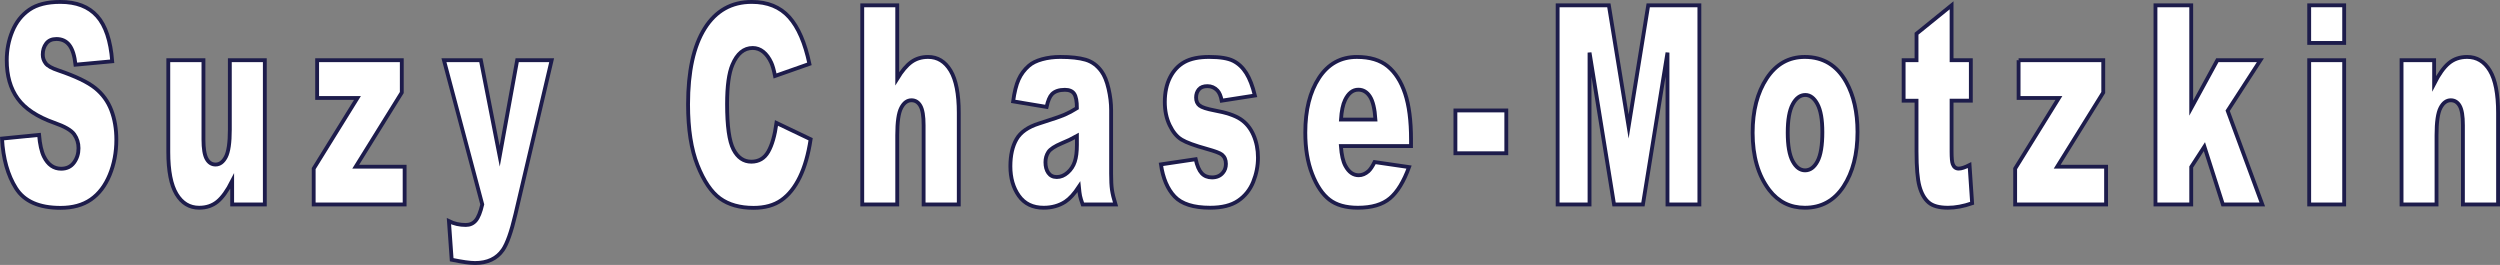
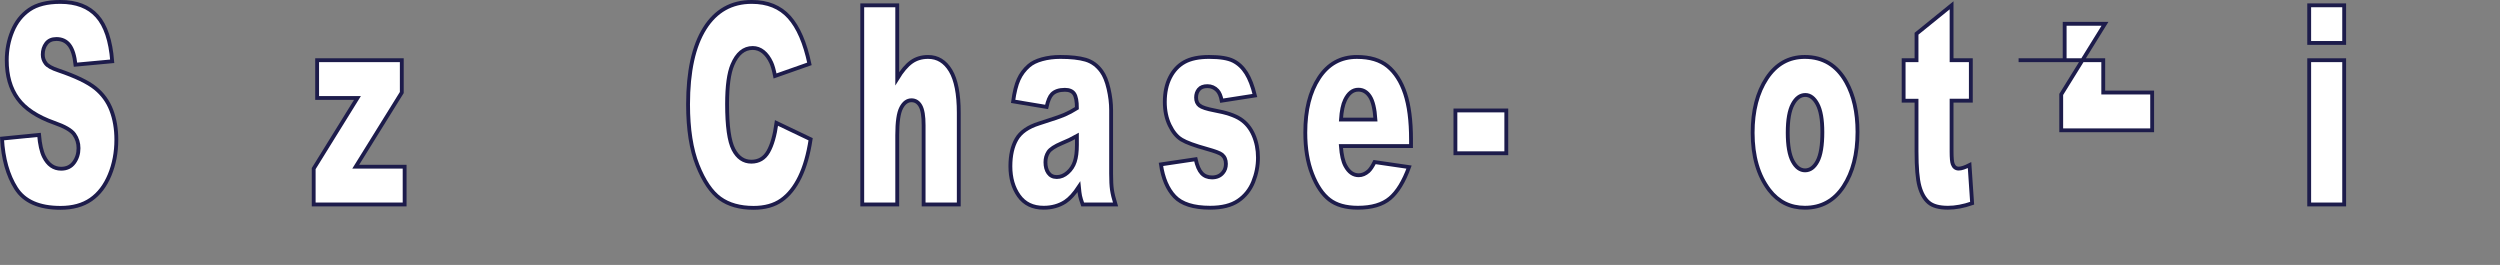
<svg xmlns="http://www.w3.org/2000/svg" version="1.1" x="0px" y="0px" width="324.948px" height="34.436px" viewBox="0 0 324.948 34.436" style="enable-background:new 0 0 324.948 34.436;" xml:space="preserve">
  <rect x="0" y="0" width="324.948" height="34.436" fill="#808080" stroke="none" />
  <style type="text/css">
	.st0{fill:#FFFFFF;stroke:#1D1C4B;stroke-width:0.5;stroke-miterlimit:10;}
</style>
  <defs>
</defs>
  <g>
    <path class="st0" d="M0.263,18.012l4.815-0.477c0.104,1.236,0.316,2.178,0.637,2.825c0.521,1.048,1.266,1.571,2.234,1.571   c0.722,0,1.279-0.268,1.67-0.803c0.391-0.536,0.587-1.157,0.587-1.863c0-0.671-0.187-1.271-0.559-1.801   c-0.373-0.529-1.236-1.03-2.592-1.5c-2.22-0.789-3.803-1.836-4.748-3.143c-0.954-1.306-1.43-2.972-1.43-4.997   c0-1.33,0.244-2.586,0.732-3.77C2.097,2.872,2.83,1.942,3.81,1.266C4.789,0.589,6.132,0.25,7.837,0.25   c2.093,0,3.688,0.615,4.787,1.845s1.752,3.187,1.961,5.871L9.815,8.407C9.688,7.242,9.422,6.395,9.016,5.865   C8.61,5.335,8.05,5.07,7.335,5.07c-0.589,0-1.032,0.197-1.33,0.591C5.707,6.056,5.558,6.536,5.558,7.101   c0,0.412,0.123,0.783,0.369,1.112c0.238,0.341,0.804,0.659,1.698,0.953c2.212,0.753,3.797,1.516,4.754,2.287   s1.653,1.728,2.089,2.869c0.436,1.142,0.654,2.419,0.654,3.832c0,1.66-0.291,3.19-0.872,4.59c-0.581,1.401-1.393,2.463-2.436,3.187   c-1.042,0.724-2.357,1.086-3.943,1.086c-2.786,0-4.715-0.848-5.787-2.542C1.011,22.78,0.404,20.625,0.263,18.012z" />
-     <path class="st0" d="M34.421,26.576h-4.245v-3.037c-0.633,1.248-1.272,2.137-1.916,2.667C27.616,26.734,26.825,27,25.886,27   c-1.251,0-2.233-0.592-2.944-1.774c-0.711-1.183-1.067-3.004-1.067-5.465V7.825h4.569v10.312c0,1.177,0.138,2.013,0.413,2.507   c0.275,0.495,0.663,0.742,1.162,0.742c0.543,0,0.989-0.33,1.335-0.989s0.52-1.842,0.52-3.549V7.825h4.547V26.576z" />
    <path class="st0" d="M41.22,7.825h11.004v4.202l-5.988,9.641h6.357v4.908h-11.82v-4.661l5.688-9.181H41.22V7.825z" />
-     <path class="st0" d="M57.704,7.825h4.798l2.447,12.483l2.273-12.483h4.48L66.996,27.86c-0.536,2.285-1.083,3.828-1.642,4.629   c-0.79,1.131-1.992,1.696-3.607,1.696c-0.655,0-1.668-0.141-3.038-0.424l-0.357-5.014c0.655,0.329,1.384,0.494,2.188,0.494   c0.536,0,0.969-0.194,1.3-0.583c0.331-0.389,0.612-1.084,0.843-2.086L57.704,7.825z" />
    <path class="st0" d="M100.93,15.982l4.435,2.119c-0.298,1.966-0.767,3.608-1.408,4.926s-1.436,2.313-2.385,2.984   c-0.949,0.671-2.158,1.006-3.625,1.006c-1.78,0-3.234-0.409-4.363-1.226c-1.128-0.818-2.102-2.255-2.921-4.314   s-1.229-4.694-1.229-7.905c0-4.282,0.721-7.572,2.162-9.872c1.441-2.3,3.48-3.45,6.116-3.45c2.063,0,3.685,0.66,4.866,1.978   c1.18,1.318,2.057,3.343,2.631,6.074l-4.469,1.572c-0.156-0.789-0.32-1.366-0.492-1.73c-0.283-0.612-0.629-1.083-1.039-1.413   c-0.41-0.329-0.868-0.494-1.374-0.494c-1.147,0-2.026,0.729-2.637,2.187c-0.462,1.082-0.692,2.781-0.692,5.097   c0,2.869,0.275,4.835,0.827,5.899s1.326,1.596,2.324,1.596c0.968,0,1.7-0.43,2.195-1.289   C100.347,18.866,100.706,17.618,100.93,15.982z" />
    <path class="st0" d="M112.074,0.691h4.547v9.535c0.618-1.012,1.233-1.736,1.844-2.172c0.61-0.435,1.333-0.653,2.167-0.653   c1.236,0,2.21,0.595,2.921,1.783c0.711,1.189,1.067,3.014,1.067,5.474v11.918h-4.569V16.265c0-1.177-0.138-2.01-0.414-2.499   c-0.275-0.488-0.663-0.733-1.162-0.733c-0.551,0-0.998,0.33-1.34,0.989c-0.343,0.66-0.514,1.842-0.514,3.549v9.005h-4.547V0.691z" />
    <path class="st0" d="M136.033,13.898l-4.346-0.724c0.164-1.201,0.4-2.146,0.709-2.834s0.754-1.286,1.335-1.792   c0.417-0.365,0.991-0.647,1.721-0.848s1.52-0.3,2.369-0.3c1.363,0,2.458,0.121,3.284,0.362s1.516,0.744,2.067,1.509   c0.387,0.53,0.693,1.28,0.916,2.251c0.224,0.971,0.335,1.898,0.335,2.781v8.281c0,0.883,0.035,1.574,0.106,2.075   s0.225,1.139,0.463,1.916h-4.268c-0.171-0.482-0.283-0.85-0.335-1.104c-0.052-0.253-0.104-0.65-0.156-1.192   c-0.596,0.907-1.188,1.554-1.776,1.942C137.653,26.74,136.718,27,135.653,27c-1.415,0-2.49-0.518-3.223-1.554   c-0.734-1.036-1.101-2.313-1.101-3.832c0-1.424,0.264-2.595,0.793-3.514c0.529-0.918,1.504-1.601,2.927-2.048   c1.706-0.542,2.812-0.921,3.318-1.139c0.506-0.217,1.042-0.503,1.608-0.856c0-0.883-0.115-1.501-0.346-1.854   s-0.637-0.53-1.218-0.53c-0.745,0-1.303,0.188-1.676,0.565C136.446,12.533,136.212,13.086,136.033,13.898z M139.976,17.677   c-0.625,0.354-1.277,0.666-1.955,0.936c-0.923,0.388-1.508,0.771-1.754,1.147c-0.253,0.389-0.38,0.83-0.38,1.324   c0,0.565,0.125,1.027,0.375,1.386s0.616,0.539,1.1,0.539c0.507,0,0.978-0.194,1.414-0.583c0.436-0.388,0.745-0.862,0.927-1.421   c0.182-0.559,0.273-1.286,0.273-2.181V17.677z" />
    <path class="st0" d="M150.898,21.367l4.513-0.671c0.186,0.847,0.447,1.454,0.782,1.818c0.335,0.365,0.782,0.547,1.341,0.547   c0.61,0,1.083-0.206,1.418-0.617c0.261-0.305,0.391-0.687,0.391-1.146c0-0.517-0.171-0.917-0.514-1.199   c-0.246-0.2-0.898-0.446-1.955-0.74c-1.579-0.435-2.676-0.837-3.29-1.208c-0.615-0.371-1.132-0.997-1.553-1.878   s-0.631-1.888-0.631-3.017c0-1.234,0.228-2.299,0.682-3.192s1.08-1.561,1.877-2.002s1.866-0.662,3.207-0.662   c1.415,0,2.459,0.171,3.133,0.512c0.674,0.341,1.236,0.871,1.687,1.589c0.451,0.718,0.825,1.689,1.123,2.914l-4.312,0.671   c-0.112-0.601-0.298-1.042-0.559-1.324c-0.357-0.376-0.79-0.565-1.296-0.565c-0.514,0-0.888,0.144-1.123,0.432   c-0.235,0.288-0.352,0.638-0.352,1.049c0,0.458,0.149,0.805,0.447,1.04c0.298,0.235,0.946,0.446,1.944,0.635   c1.512,0.27,2.637,0.646,3.374,1.129c0.737,0.482,1.301,1.17,1.692,2.063s0.586,1.875,0.586,2.945c0,1.082-0.207,2.135-0.62,3.158   c-0.414,1.023-1.065,1.837-1.955,2.443c-0.89,0.605-2.103,0.908-3.637,0.908c-2.167,0-3.711-0.488-4.631-1.465   S151.159,23.168,150.898,21.367z" />
    <path class="st0" d="M183.403,18.983h-9.116c0.082,1.154,0.279,2.013,0.592,2.578c0.439,0.812,1.013,1.218,1.721,1.218   c0.447,0,0.871-0.177,1.273-0.53c0.246-0.224,0.51-0.618,0.793-1.183l4.48,0.653c-0.686,1.883-1.512,3.234-2.48,4.052   C179.698,26.59,178.308,27,176.499,27c-1.572,0-2.808-0.351-3.709-1.051c-0.901-0.7-1.648-1.812-2.24-3.337   c-0.592-1.524-0.888-3.316-0.888-5.376c0-2.931,0.594-5.303,1.782-7.115s2.828-2.719,4.921-2.719c1.698,0,3.039,0.406,4.022,1.218   c0.983,0.812,1.732,1.989,2.246,3.531c0.514,1.542,0.771,3.549,0.771,6.021V18.983z M178.778,15.541   c-0.089-1.389-0.326-2.384-0.709-2.984c-0.384-0.6-0.888-0.9-1.514-0.9c-0.722,0-1.3,0.453-1.731,1.359   c-0.276,0.565-0.451,1.407-0.525,2.525H178.778z" />
    <path class="st0" d="M189.174,14.357h6.614v5.562h-6.614V14.357z" />
-     <path class="st0" d="M202.464,0.691h6.655l2.567,15.75l2.548-15.75h6.651v25.884h-4.145V6.836l-3.193,19.74h-3.752l-3.188-19.74   v19.74h-4.145V0.691z" />
    <path class="st0" d="M227.807,17.253c0-2.86,0.61-5.218,1.832-7.072c1.222-1.854,2.871-2.781,4.949-2.781   c2.376,0,4.171,1.089,5.385,3.267c0.976,1.754,1.464,3.914,1.464,6.48c0,2.884-0.605,5.247-1.815,7.089   C238.411,26.079,236.737,27,234.6,27c-1.907,0-3.449-0.765-4.626-2.295C228.53,22.809,227.807,20.325,227.807,17.253z    M232.366,17.235c0,1.672,0.214,2.908,0.642,3.708c0.429,0.801,0.967,1.201,1.615,1.201c0.655,0,1.193-0.395,1.614-1.183   c0.42-0.789,0.631-2.054,0.631-3.796c0-1.625-0.212-2.834-0.637-3.628s-0.95-1.192-1.575-1.192c-0.663,0-1.211,0.403-1.643,1.209   S232.366,15.588,232.366,17.235z" />
    <path class="st0" d="M253.665,0.691v7.133h2.503v5.262h-2.503v6.643c0,0.799,0.049,1.328,0.146,1.586   c0.148,0.399,0.409,0.599,0.782,0.599c0.335,0,0.804-0.153,1.407-0.458l0.335,4.961c-1.124,0.388-2.175,0.583-3.15,0.583   c-1.132,0-1.966-0.229-2.502-0.688s-0.934-1.155-1.19-2.089s-0.385-2.448-0.385-4.541v-6.595h-1.676V7.825h1.676V4.382   L253.665,0.691z" />
-     <path class="st0" d="M262.374,7.825h11.004v4.202l-5.988,9.641h6.357v4.908h-11.82v-4.661l5.688-9.181h-5.24V7.825z" />
-     <path class="st0" d="M280.166,0.691h4.647v13.361l3.396-6.228h5.597l-4.256,6.568l4.502,12.183h-5.123l-2.403-7.517l-1.713,2.644   v4.873h-4.647V0.691z" />
+     <path class="st0" d="M262.374,7.825h11.004v4.202h6.357v4.908h-11.82v-4.661l5.688-9.181h-5.24V7.825z" />
    <path class="st0" d="M300.147,0.691h4.547v4.891h-4.547V0.691z M300.147,7.825h4.547v18.751h-4.547V7.825z" />
-     <path class="st0" d="M312.152,7.825h4.234v3.055c0.633-1.248,1.273-2.139,1.922-2.675c0.647-0.536,1.437-0.804,2.368-0.804   c1.259,0,2.243,0.592,2.955,1.774c0.711,1.183,1.066,3.011,1.066,5.482v11.918h-4.569V16.265c0-1.177-0.138-2.01-0.413-2.499   c-0.275-0.488-0.663-0.733-1.162-0.733c-0.551,0-0.998,0.33-1.341,0.989c-0.342,0.66-0.514,1.842-0.514,3.549v9.005h-4.547V7.825z" />
  </g>
</svg>